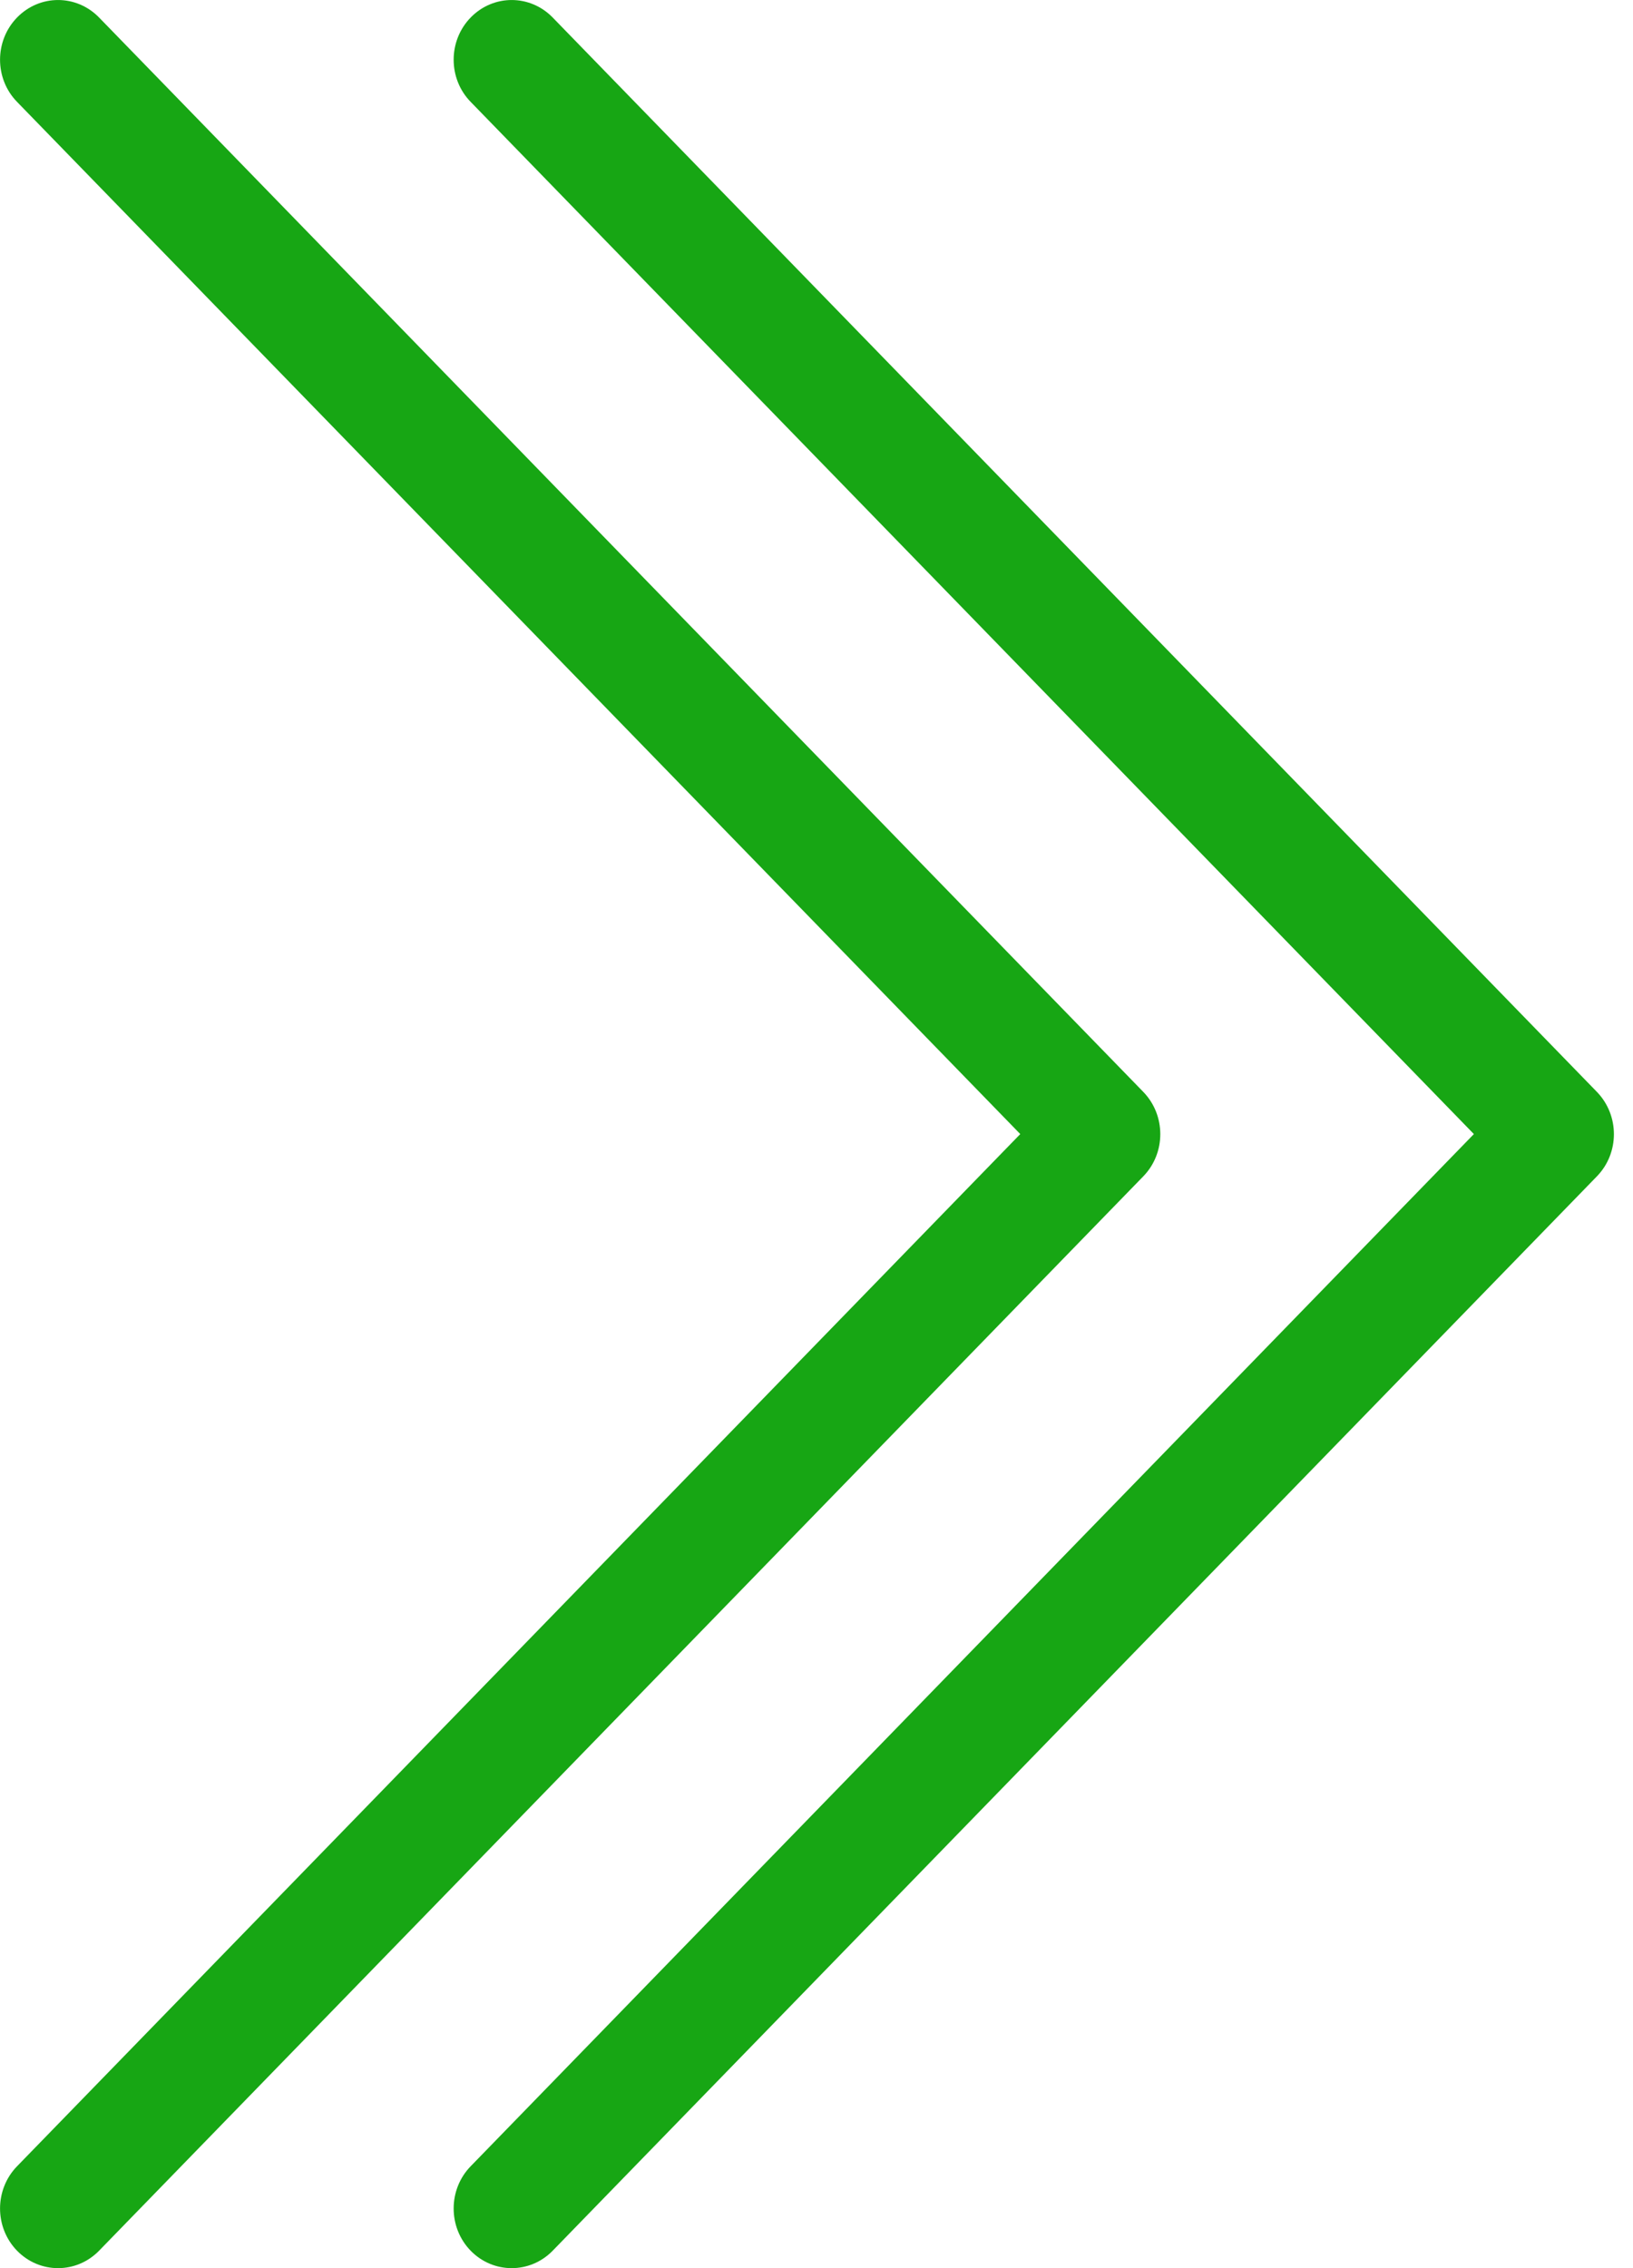
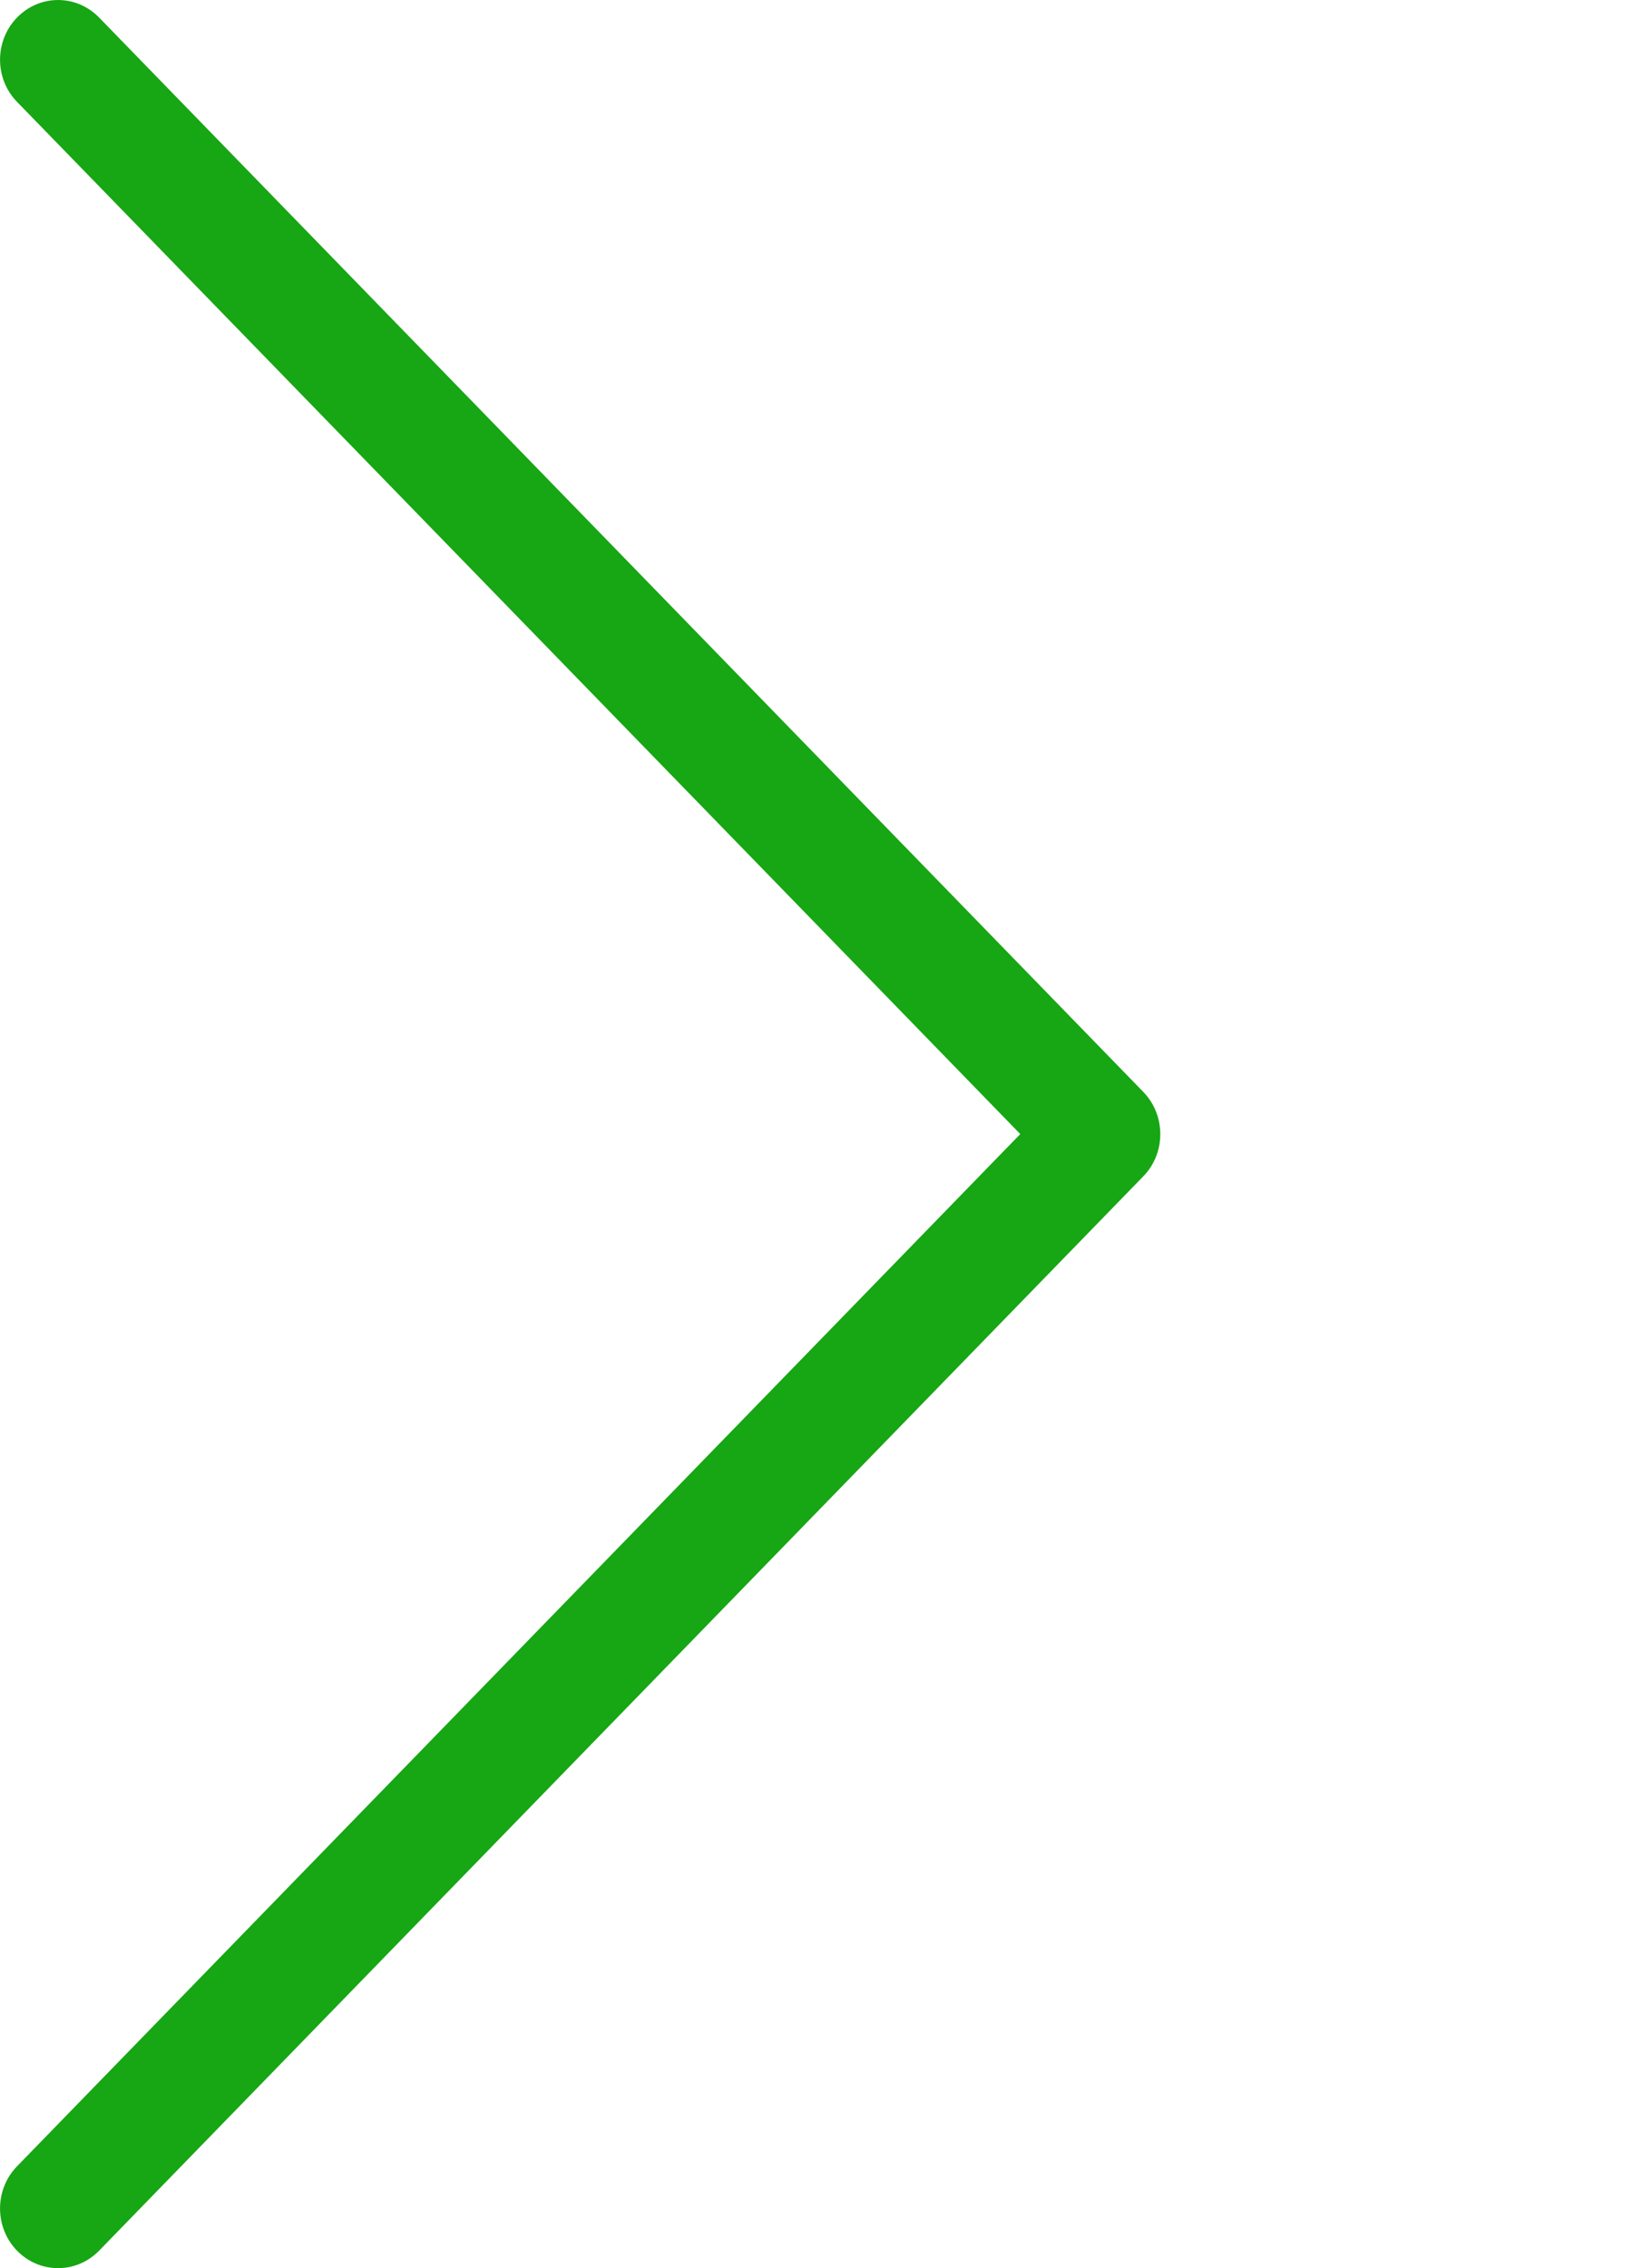
<svg xmlns="http://www.w3.org/2000/svg" width="18px" height="25px" viewBox="0 0 18 25" version="1.1">
  <title>Group 36</title>
  <g id="Page-1" stroke="none" stroke-width="1" fill="none" fill-rule="evenodd">
    <g id="desktop-energy-efficiency02" transform="translate(-42, -4017)" fill="#17A614" fill-rule="nonzero">
      <g id="Group-36" transform="translate(42, 4017)">
        <path d="M6.395,17.351 L17.772,6.293 C18.028,6.043 18.445,6.043 18.702,6.293 C18.959,6.543 18.959,6.947 18.702,7.197 L6.86,18.707 C6.602,18.957 6.186,18.957 5.929,18.707 L-5.913,7.197 C-6.041,7.072 -6.105,6.909 -6.105,6.745 C-6.105,6.581 -6.041,6.418 -5.913,6.293 C-5.656,6.043 -5.239,6.043 -4.982,6.293 L6.395,17.351 Z" id="Path" transform="translate(6.395, 12.5) rotate(-90) translate(-6.395, -12.5) " />
-         <path d="M11.395,17.351 L22.772,6.293 C23.028,6.043 23.445,6.043 23.702,6.293 C23.959,6.543 23.959,6.947 23.702,7.197 L11.86,18.707 C11.602,18.957 11.186,18.957 10.929,18.707 L-0.913,7.197 C-1.041,7.072 -1.105,6.909 -1.105,6.745 C-1.105,6.581 -1.041,6.418 -0.913,6.293 C-0.656,6.043 -0.239,6.043 0.018,6.293 L11.395,17.351 Z" id="Path-Copy" transform="translate(11.395, 12.5) rotate(-90) translate(-11.395, -12.5) " />
      </g>
    </g>
  </g>
</svg>